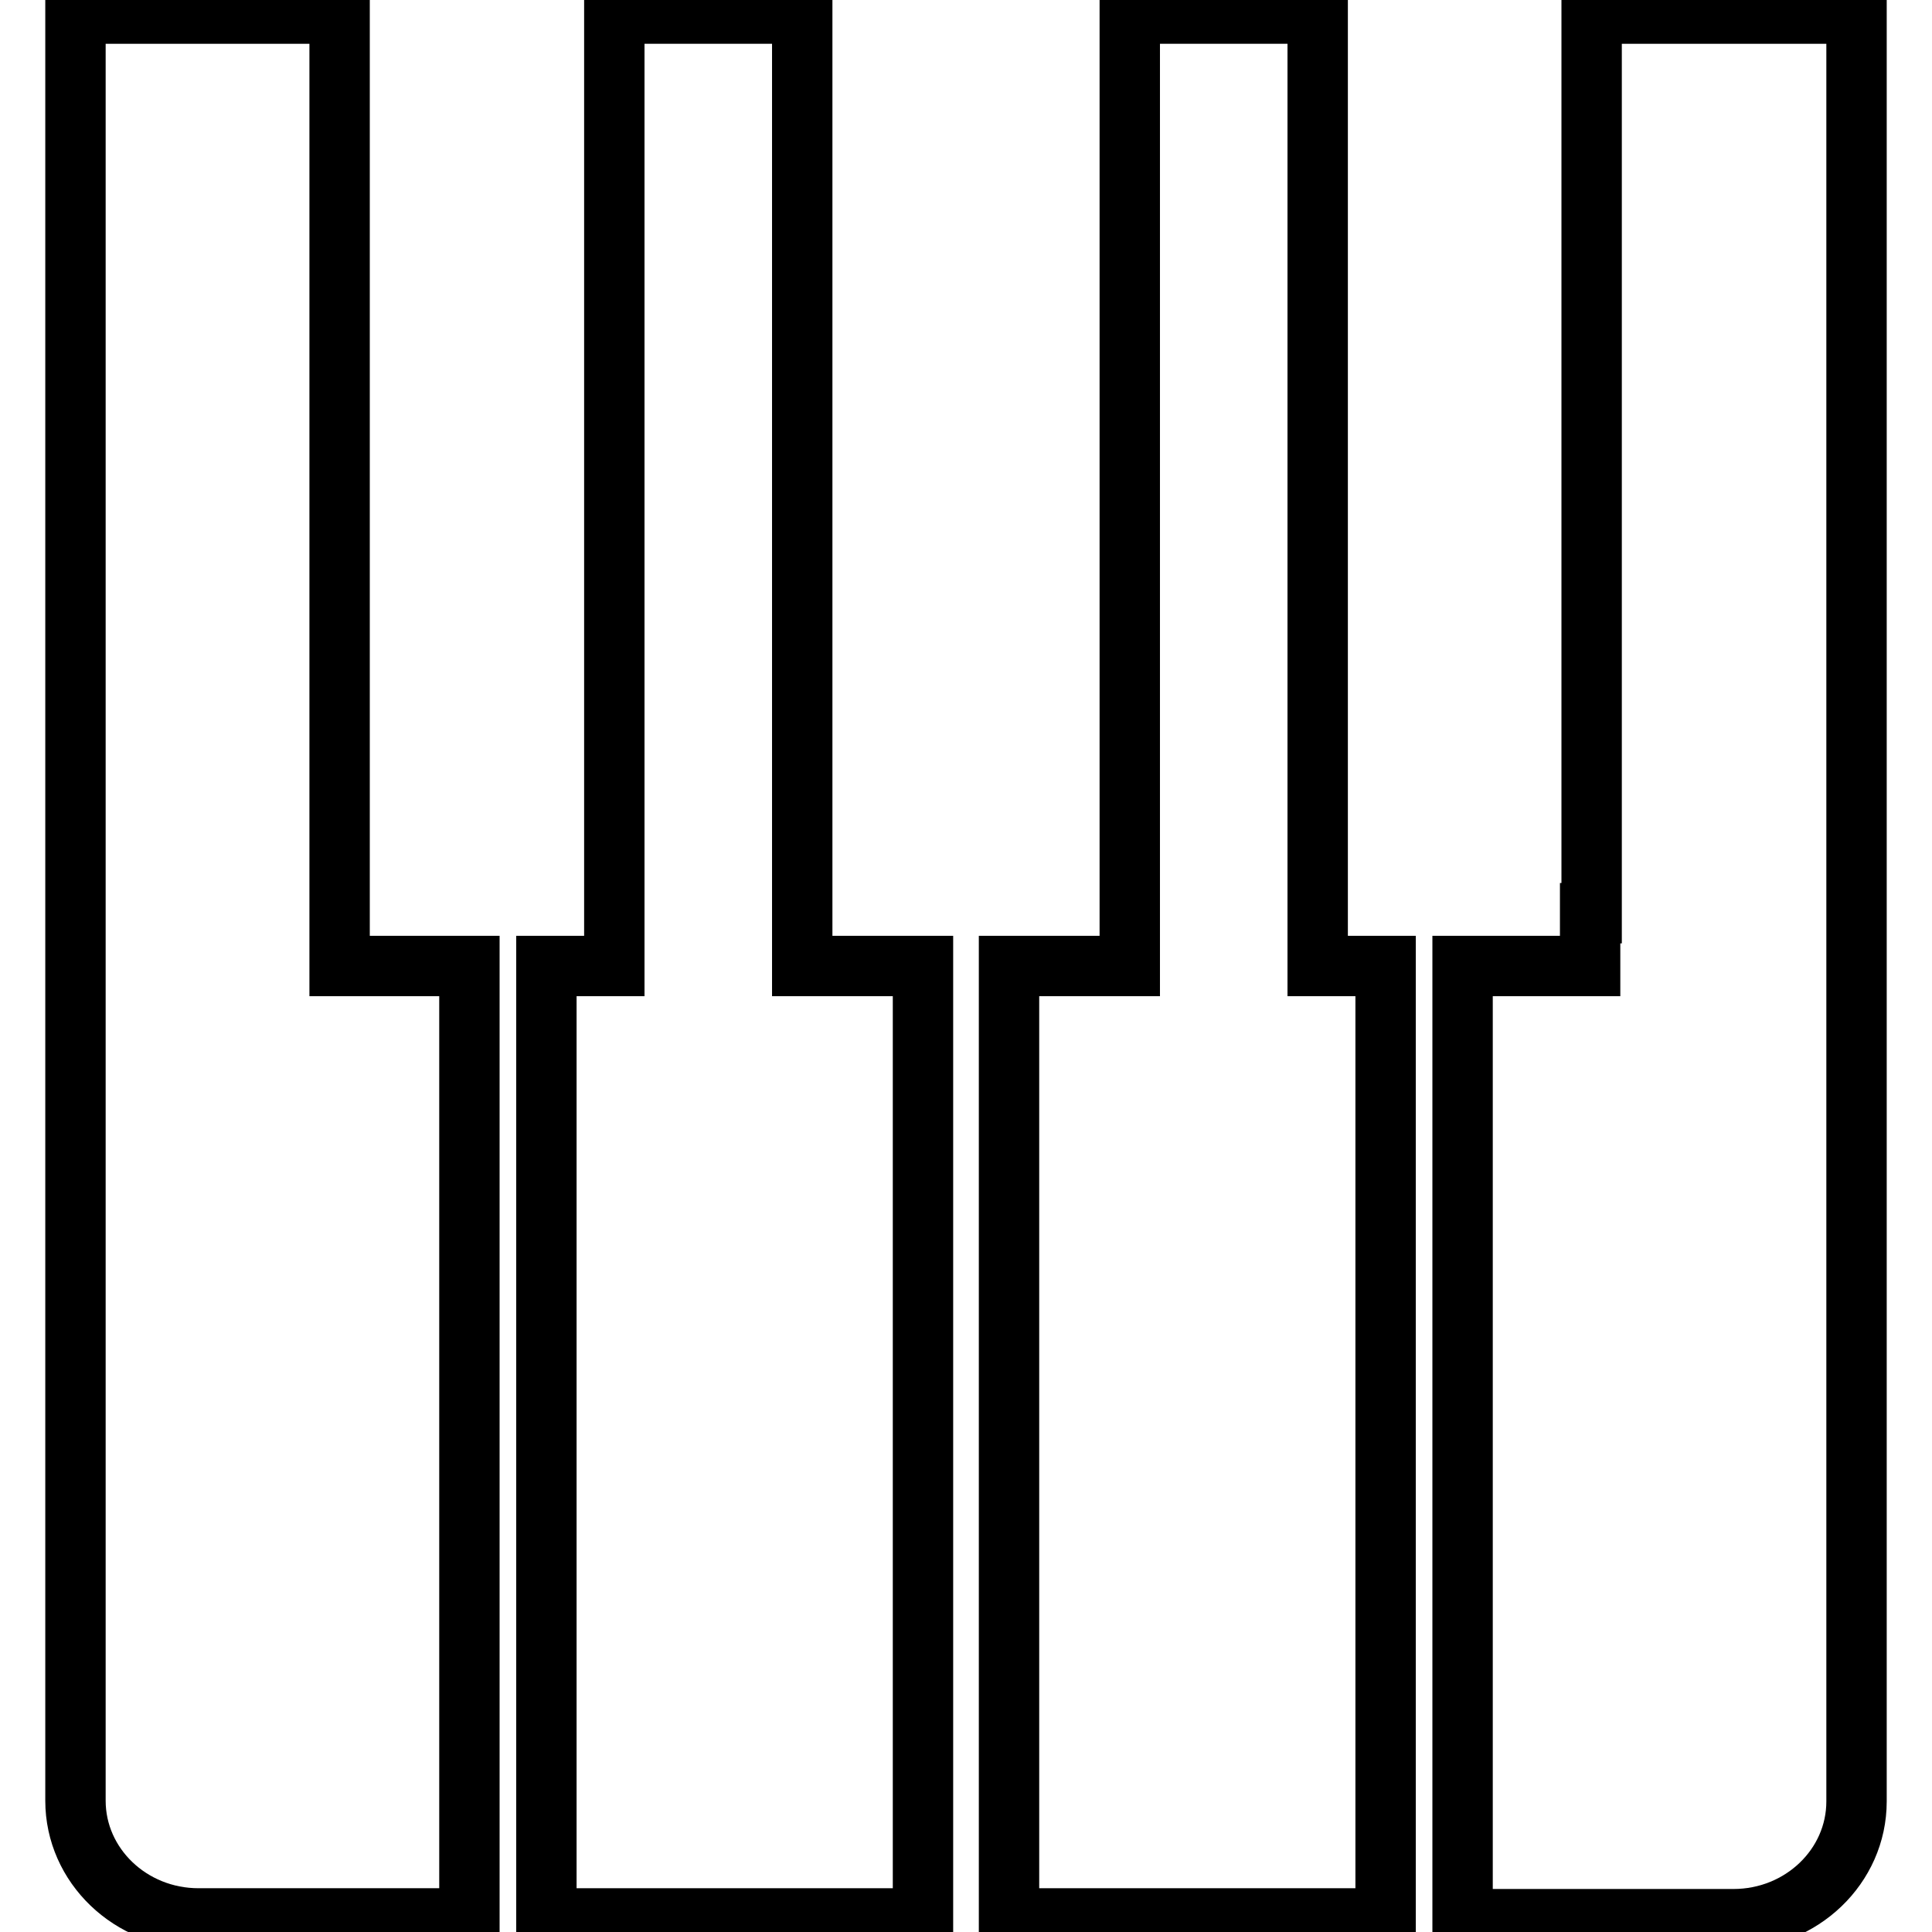
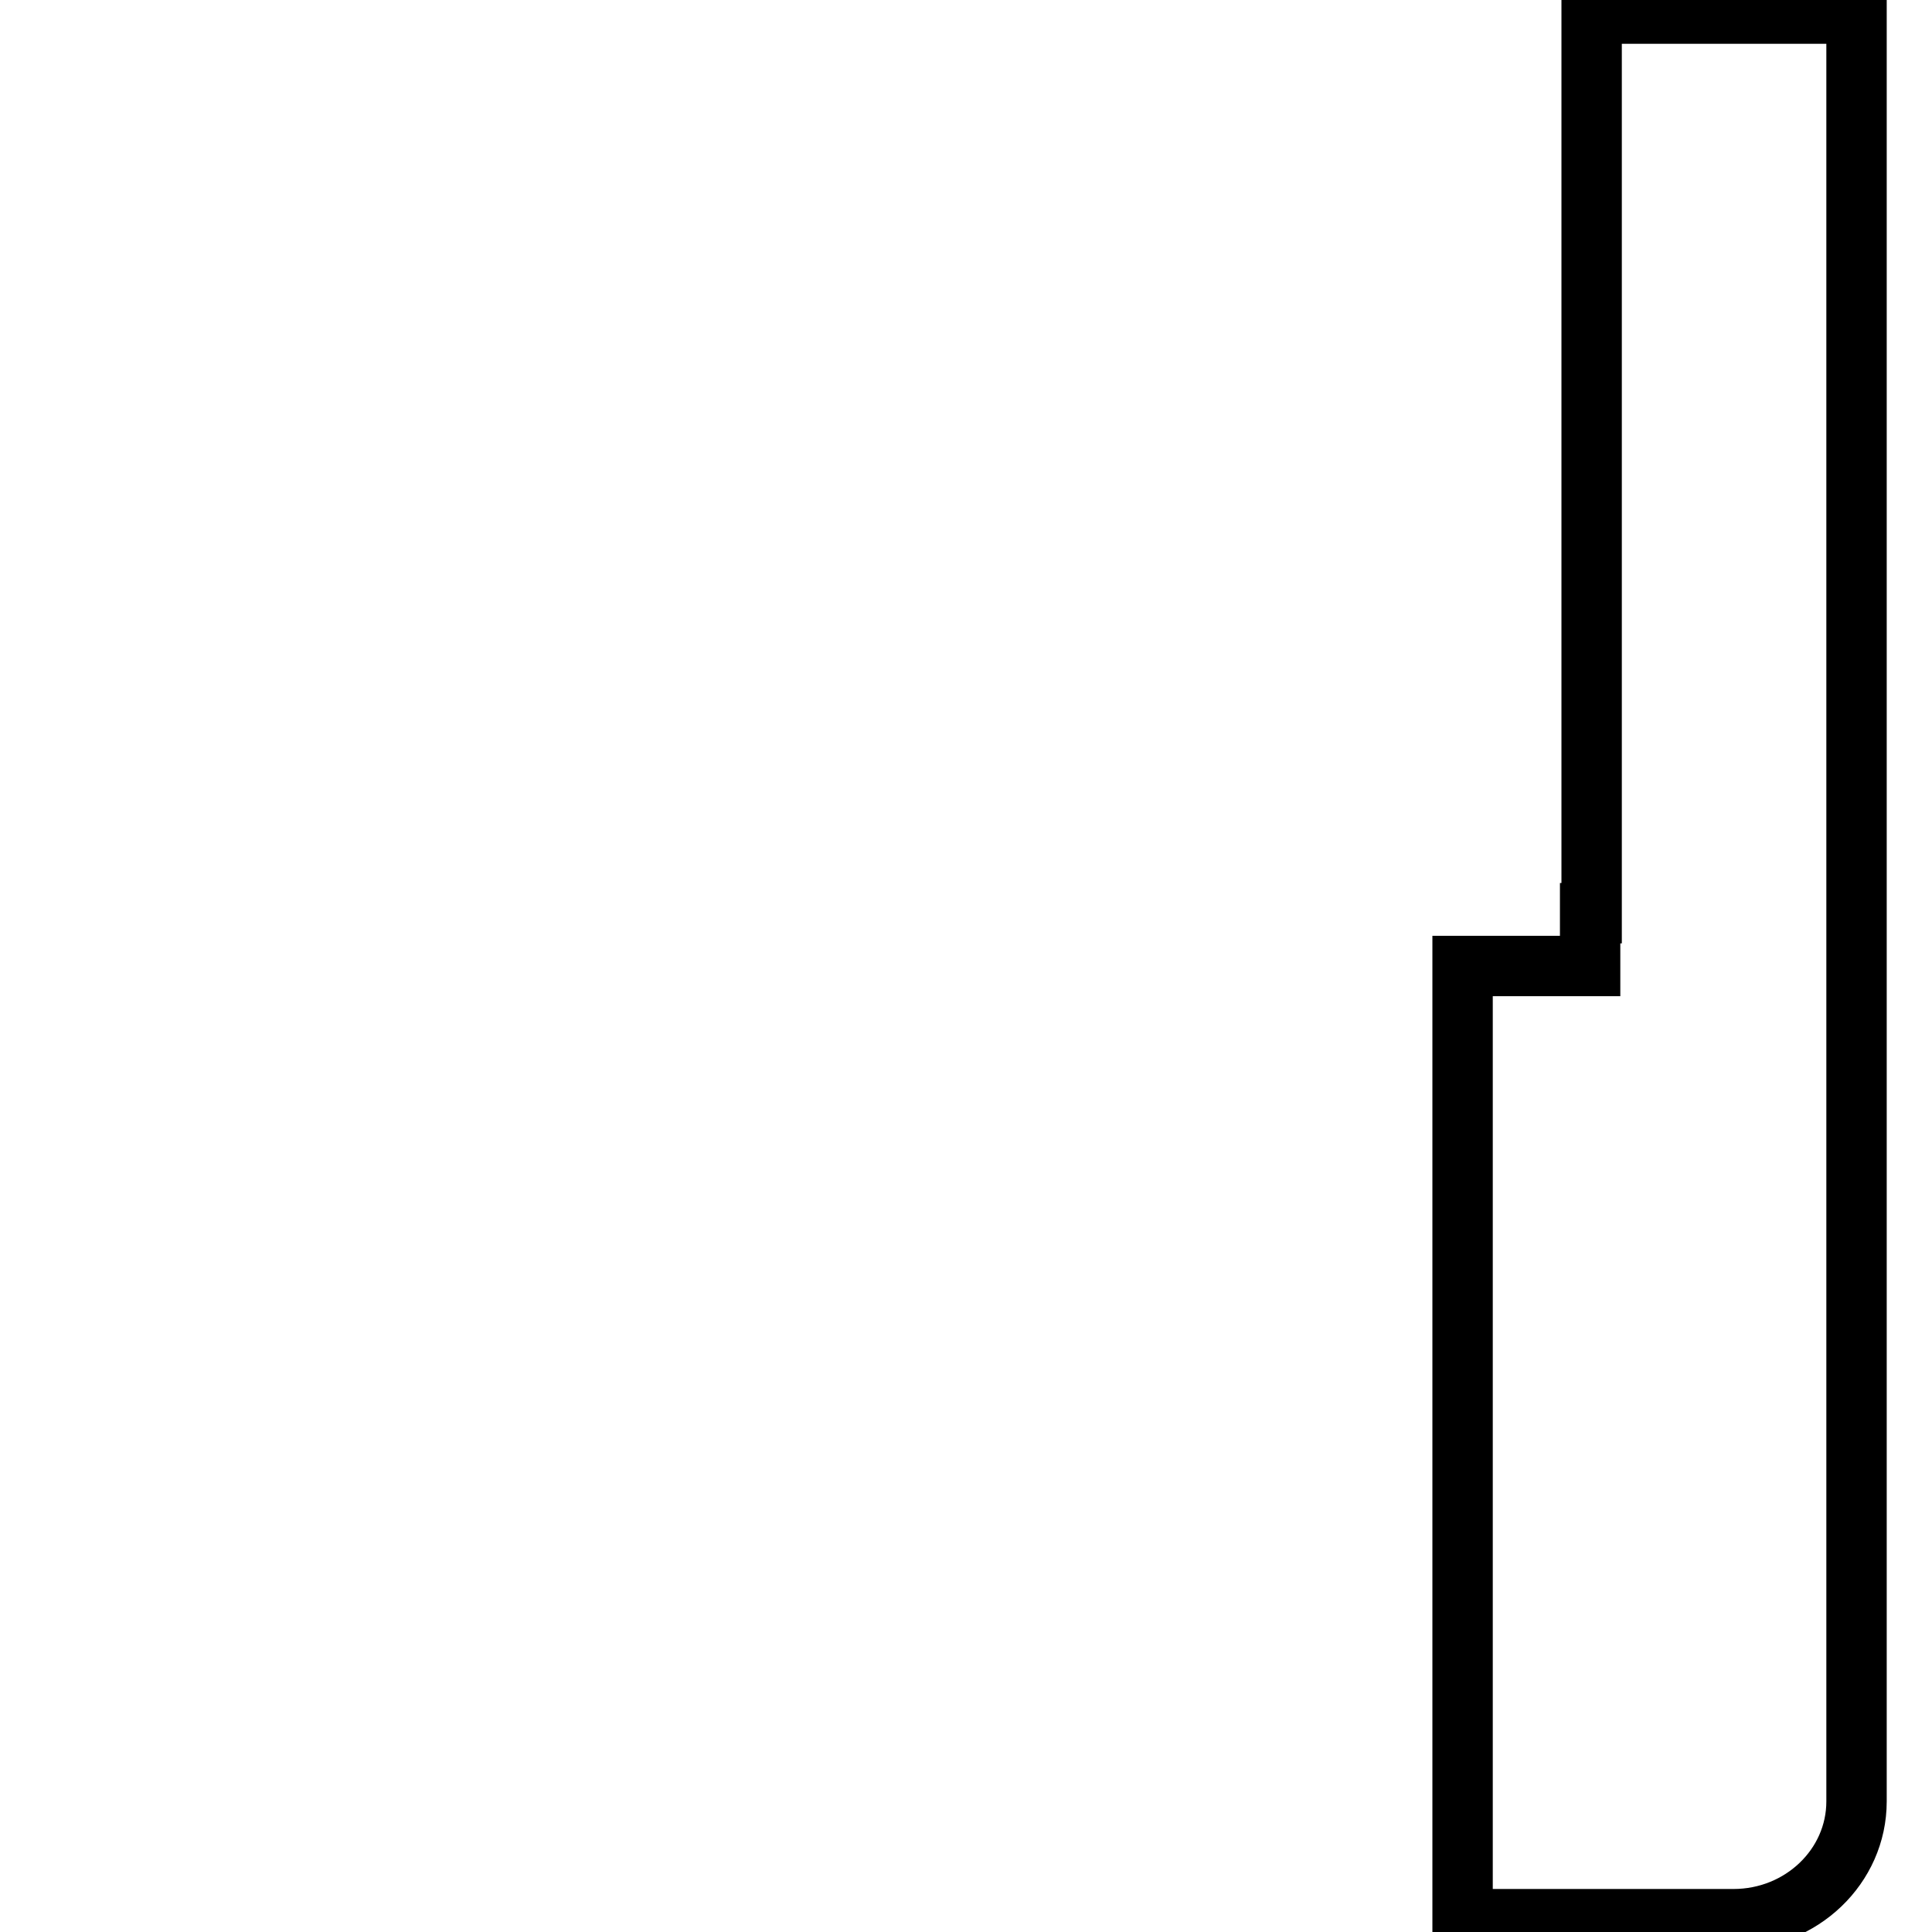
<svg xmlns="http://www.w3.org/2000/svg" version="1.1" x="0px" y="0px" viewBox="0 0 256 256" enable-background="new 0 0 256 256" xml:space="preserve">
  <g>
    <g>
-       <path stroke-width="8" fill-opacity="0" stroke="#000000" d="M106.3,128V1.8H81.4V128h-9v126.2h49.9V128H106.3z" />
-       <path stroke-width="8" fill-opacity="0" stroke="#000000" d="M174.6,128V1.8h-24.9V128h-16v126.2h49.9V128H174.6z" />
-       <path stroke-width="8" fill-opacity="0" stroke="#000000" d="M45,128v-7v-9.3V1.8H10V121v22.2v0.4v11.7v83.3c0,8.6,7.3,15.6,16.3,15.6h9.8h9.8h16.3v-15.6v-18.7v-64.6v-11.7V128H45z" />
      <path stroke-width="8" fill-opacity="0" stroke="#000000" d="M210.9,1.8V121h-0.2v7h-16.9v15.6v11.7v64.7v18.7v15.6h16.3h9.8h9.8c9,0,16.3-7,16.3-15.6v-83.3v-11.7v-0.4V121V1.8H210.9z" />
    </g>
  </g>
</svg>